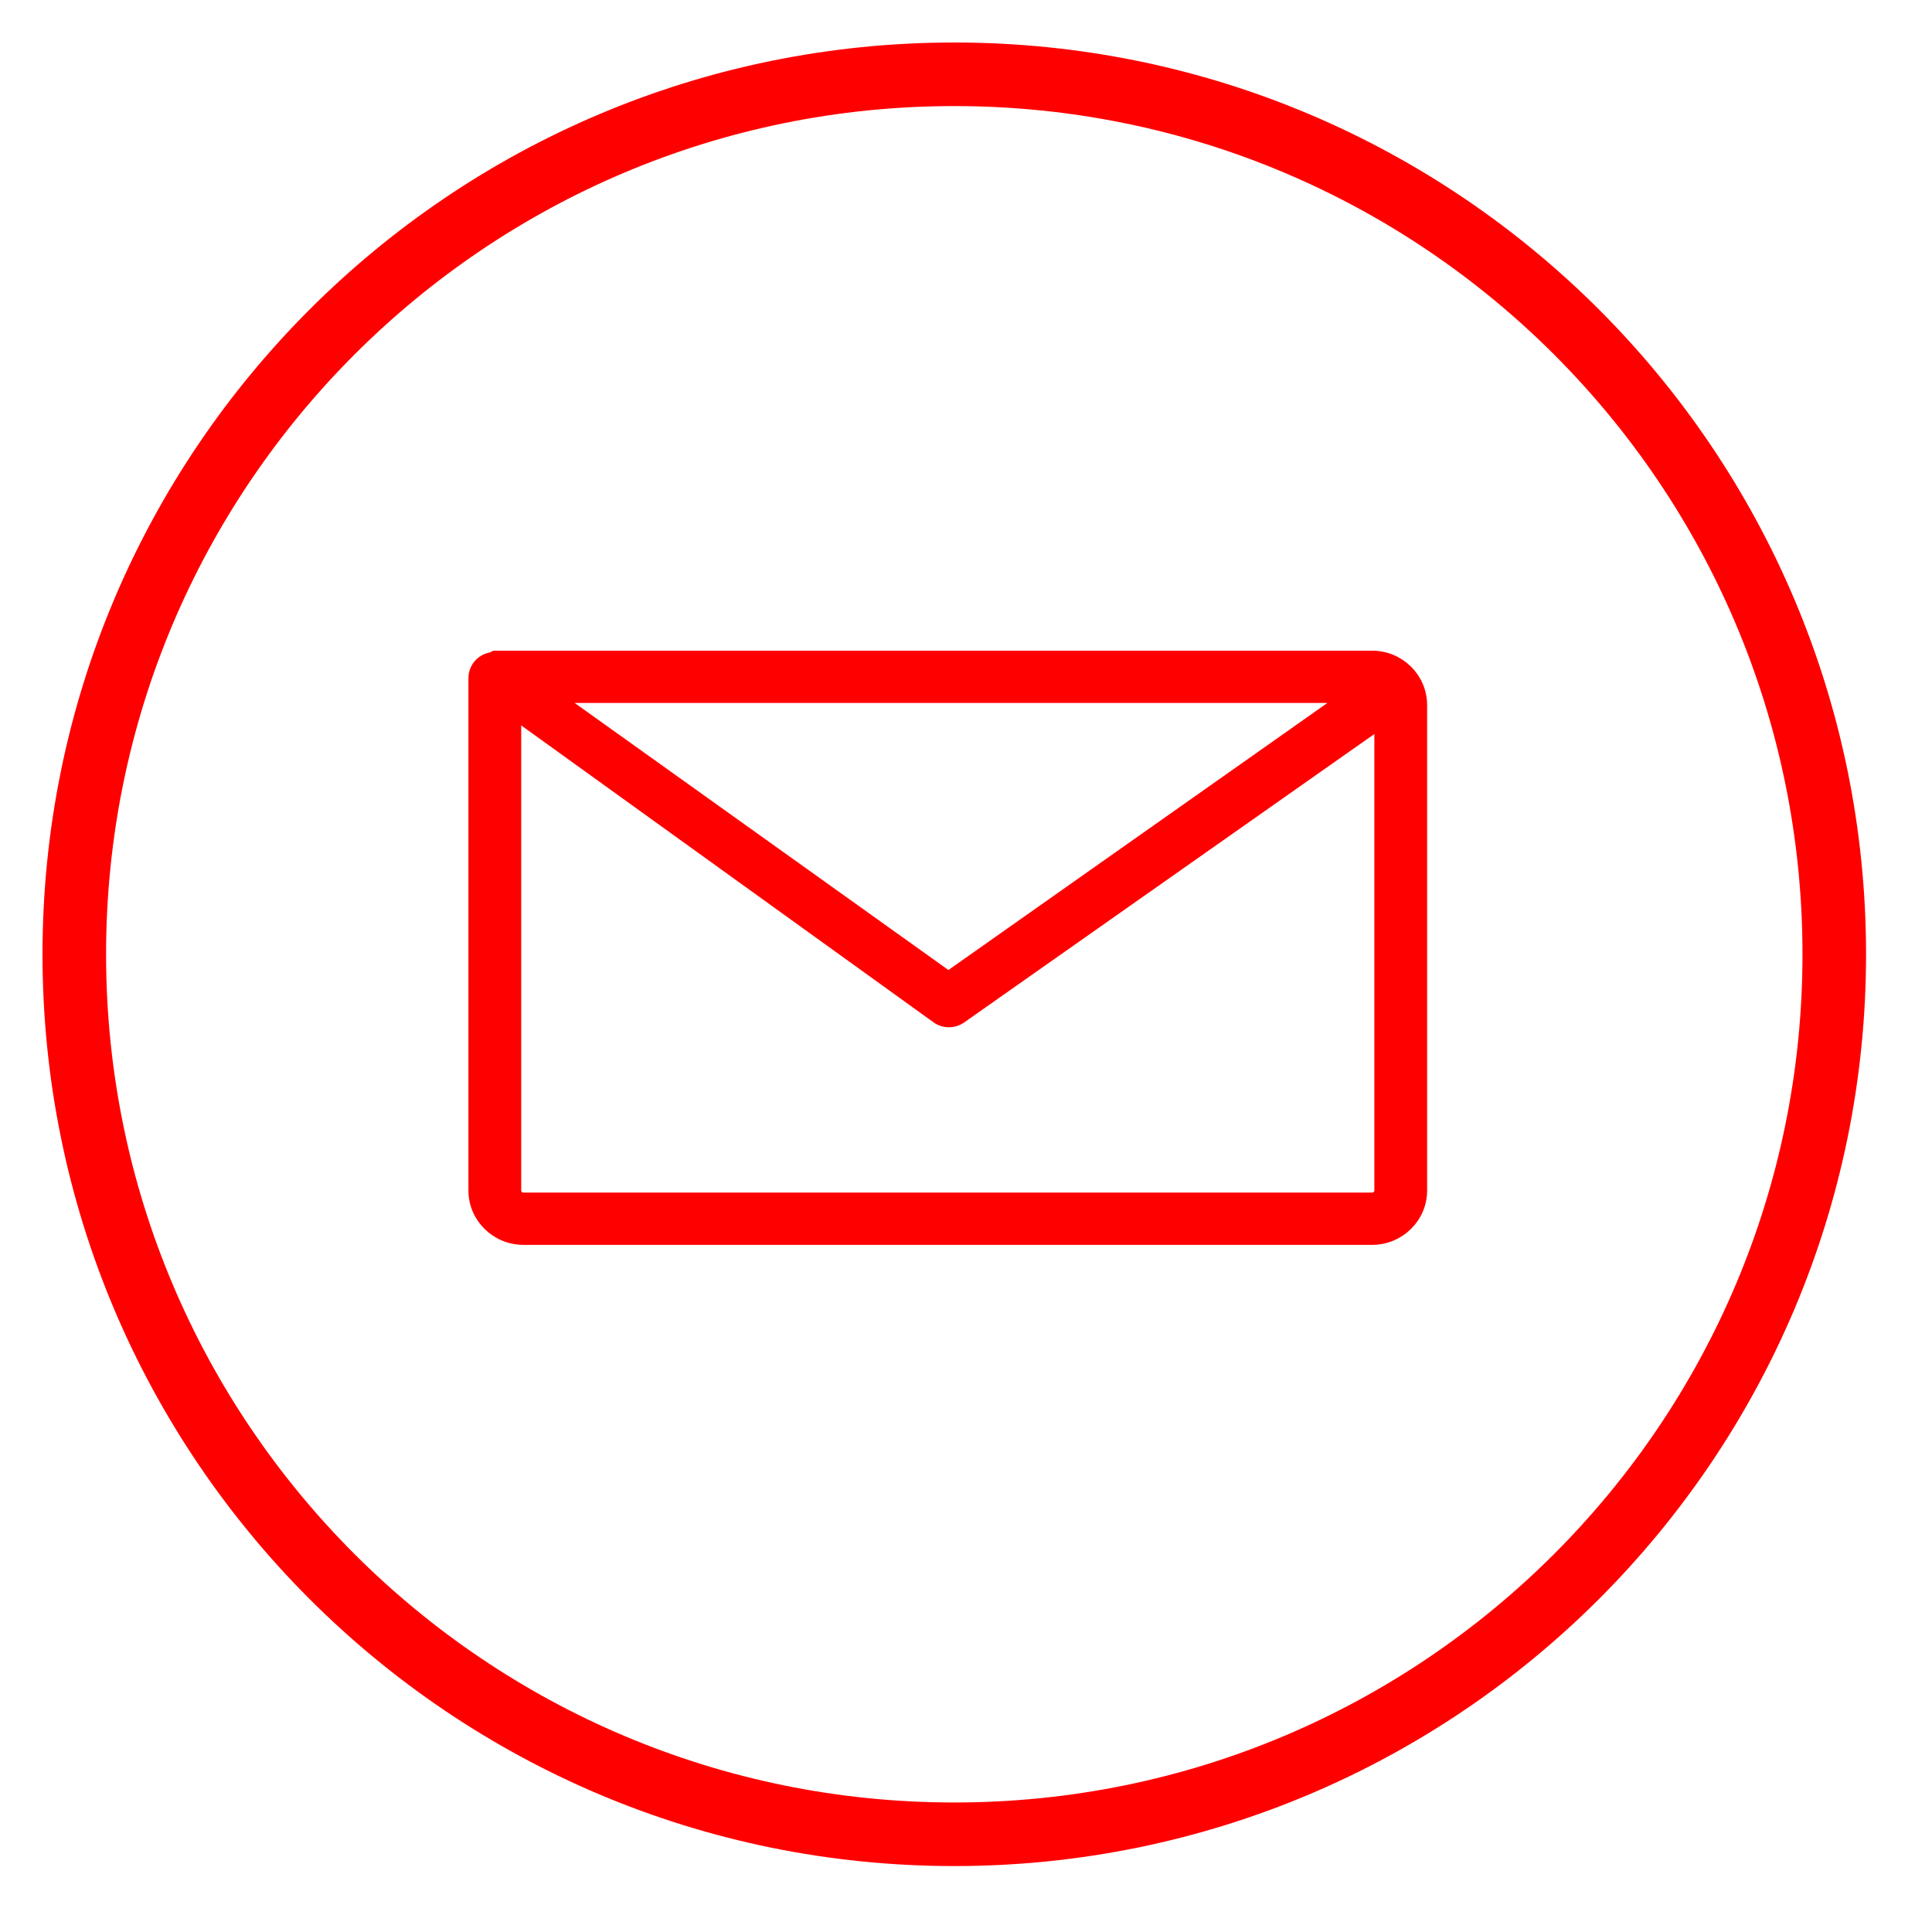
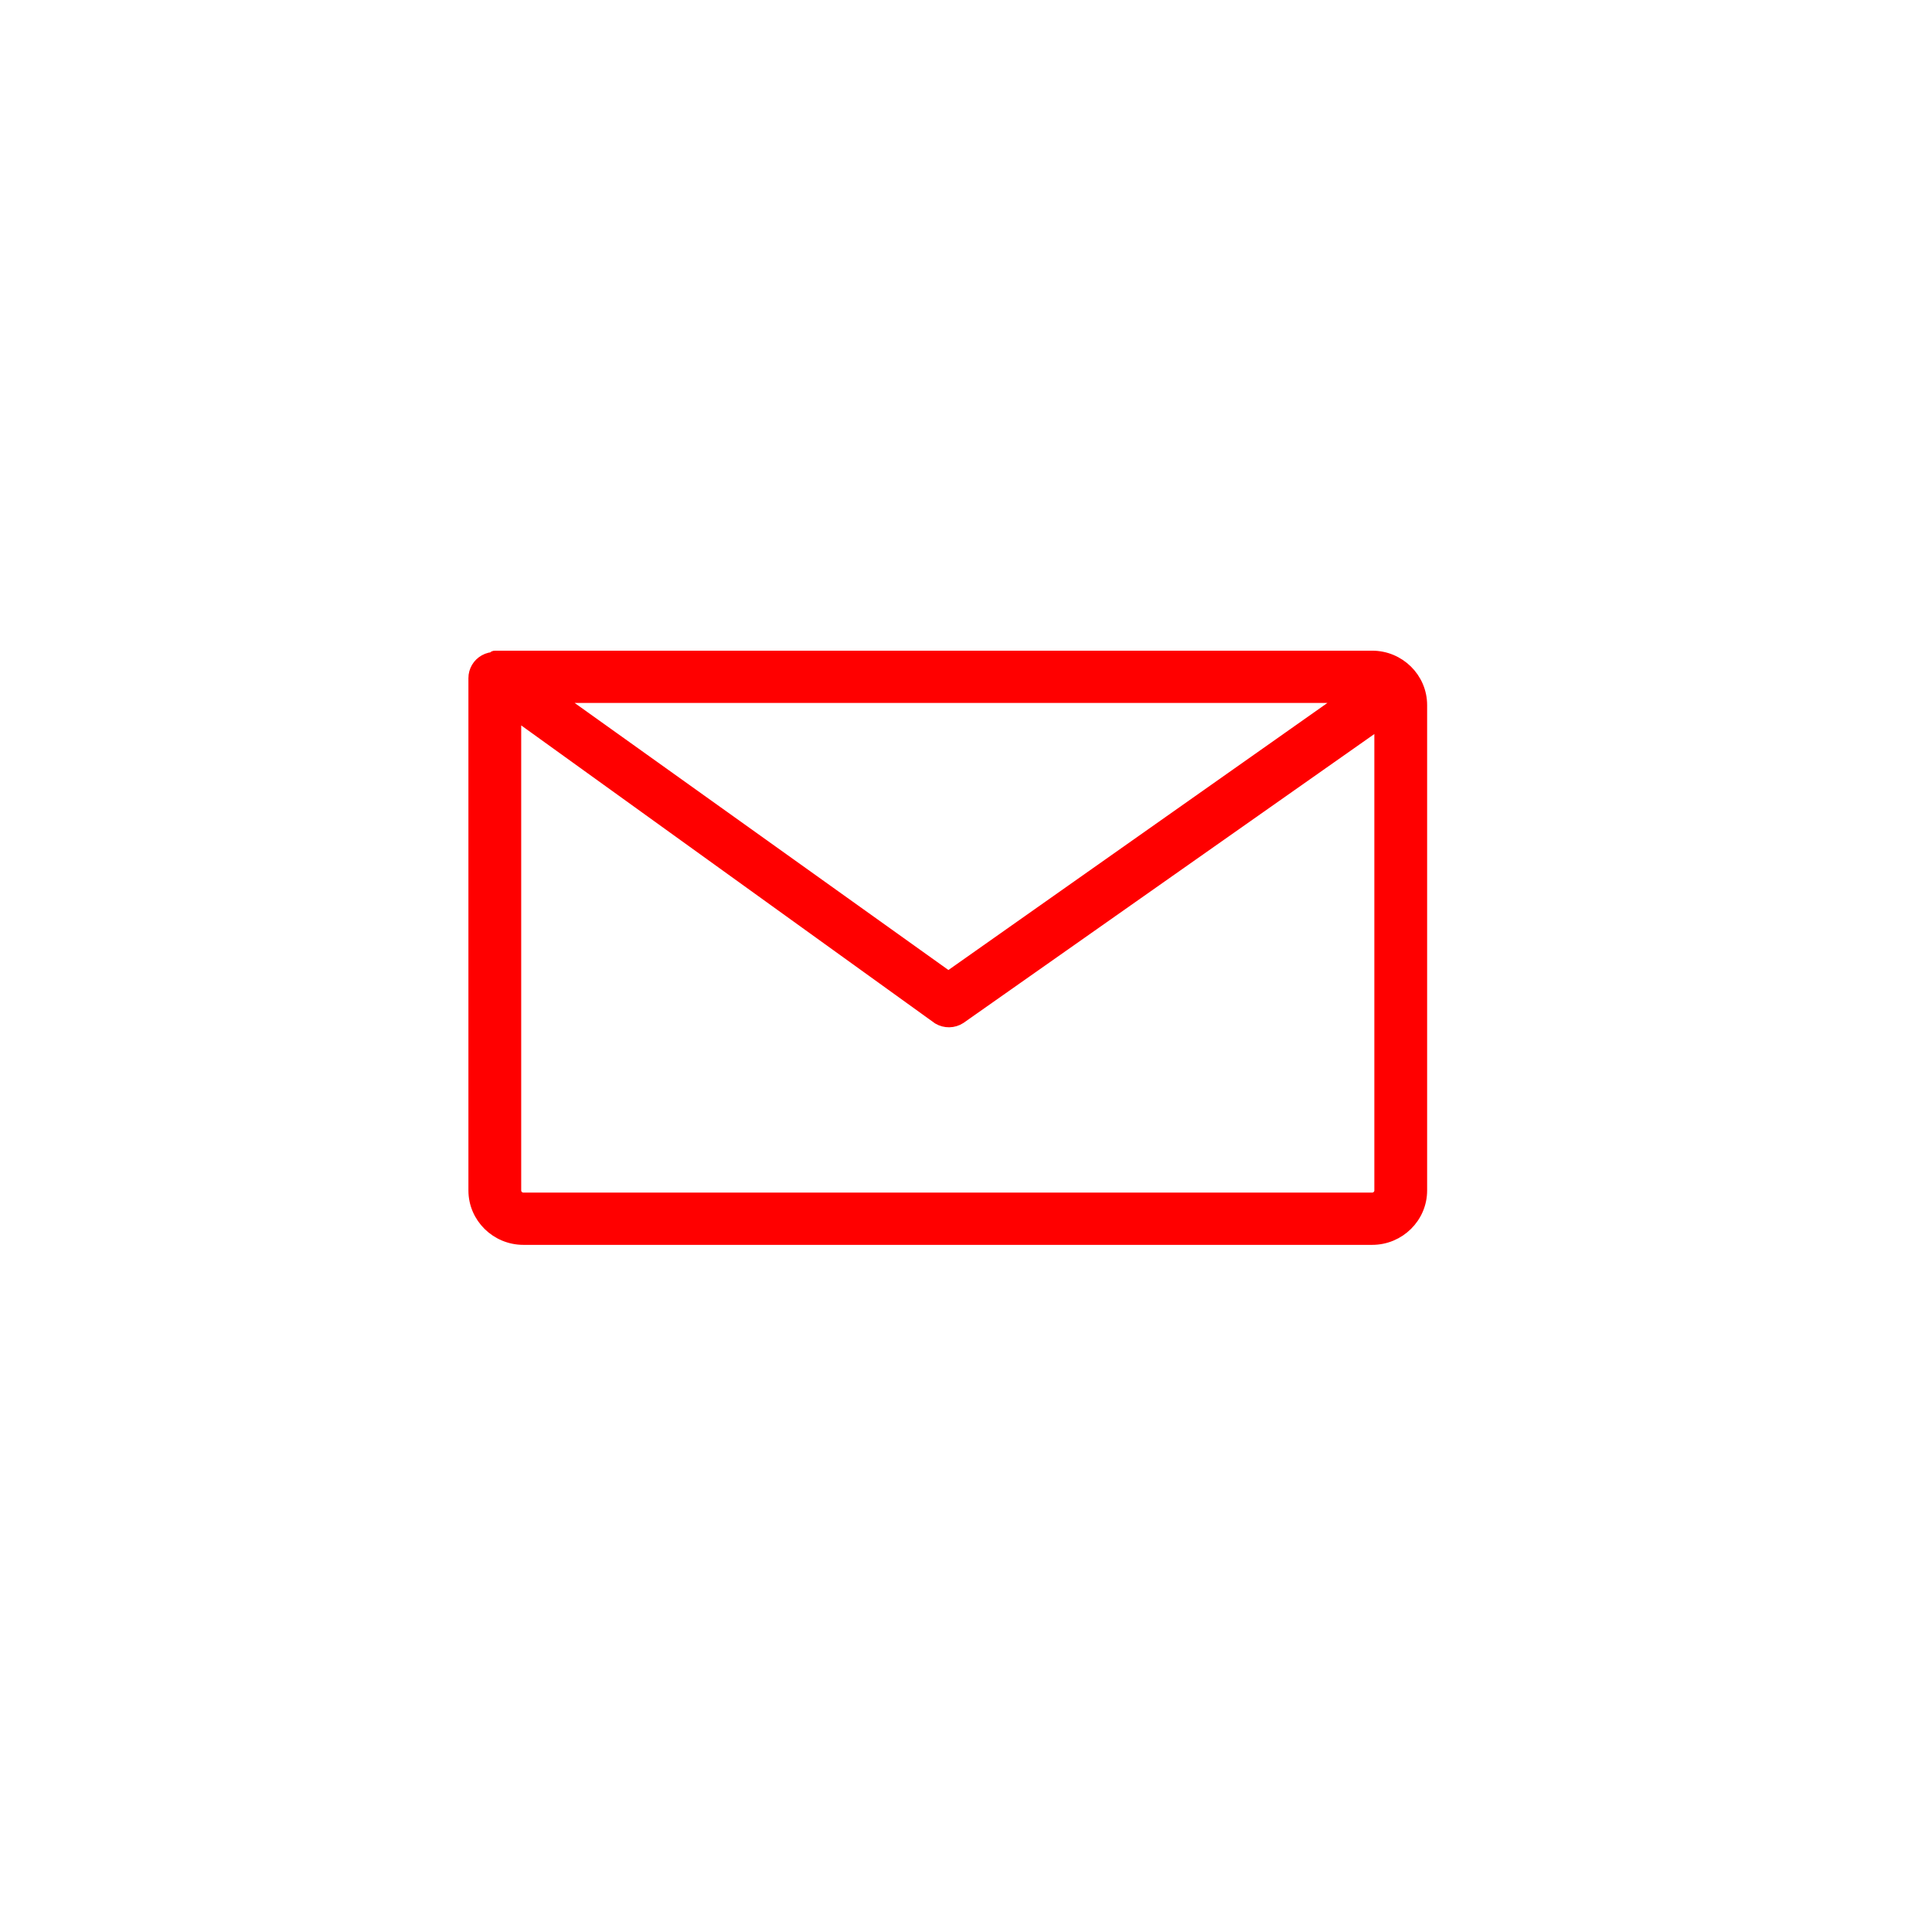
<svg xmlns="http://www.w3.org/2000/svg" width="53px" height="53px" viewBox="0 0 53 53" version="1.1">
  <title>21B1E49B-DF57-4AB2-AB23-C91A24AB2FD9</title>
  <desc>Created with sketchtool.</desc>
  <defs />
  <g id="Symbols" stroke="none" stroke-width="1" fill="none" fill-rule="evenodd">
    <g id="Mail-Icon" stroke="#FF0000">
      <g id="Group" transform="translate(2, 2)">
-         <path d="M24.179,48.319 C37.512,48.319 48.319,37.511 48.319,24.179 C48.319,10.846 37.512,0.038 24.179,0.038 C10.845,0.038 0.038,10.846 0.038,24.179 C0.038,37.511 10.845,48.319 24.179,48.319 L24.179,48.319 Z" id="Stroke-1" stroke-width="1.744" />
        <path d="M12.359,32 C11.61,32 11,31.397 11,30.658 L11,16.601 C11,16.397 11.111,16.208 11.291,16.108 C11.473,16.007 11.694,16.01 11.872,16.116 L24.017,24.794 L35.01,17.048 C35.275,16.875 35.632,16.948 35.805,17.21 C35.98,17.471 35.906,17.823 35.642,17.995 L24.346,25.938 C24.161,26.059 23.923,26.062 23.734,25.95 L12.148,17.607 L12.148,30.658 C12.148,30.773 12.243,30.866 12.359,30.866 L35.642,30.866 C35.758,30.866 35.852,30.773 35.852,30.658 L35.852,17.342 C35.852,17.228 35.758,17.134 35.642,17.134 L12.359,17.134 C12.042,17.134 12.927,17.277 12.927,16.965 C12.927,16.651 11.269,16 11.585,16 L35.642,16 C36.39,16 37,16.602 37,17.342 L37,30.658 C37,31.398 36.39,32 35.642,32 L12.359,32 Z" id="Fill-1" stroke-width="0.3" fill="#FF0000" />
      </g>
    </g>
  </g>
</svg>